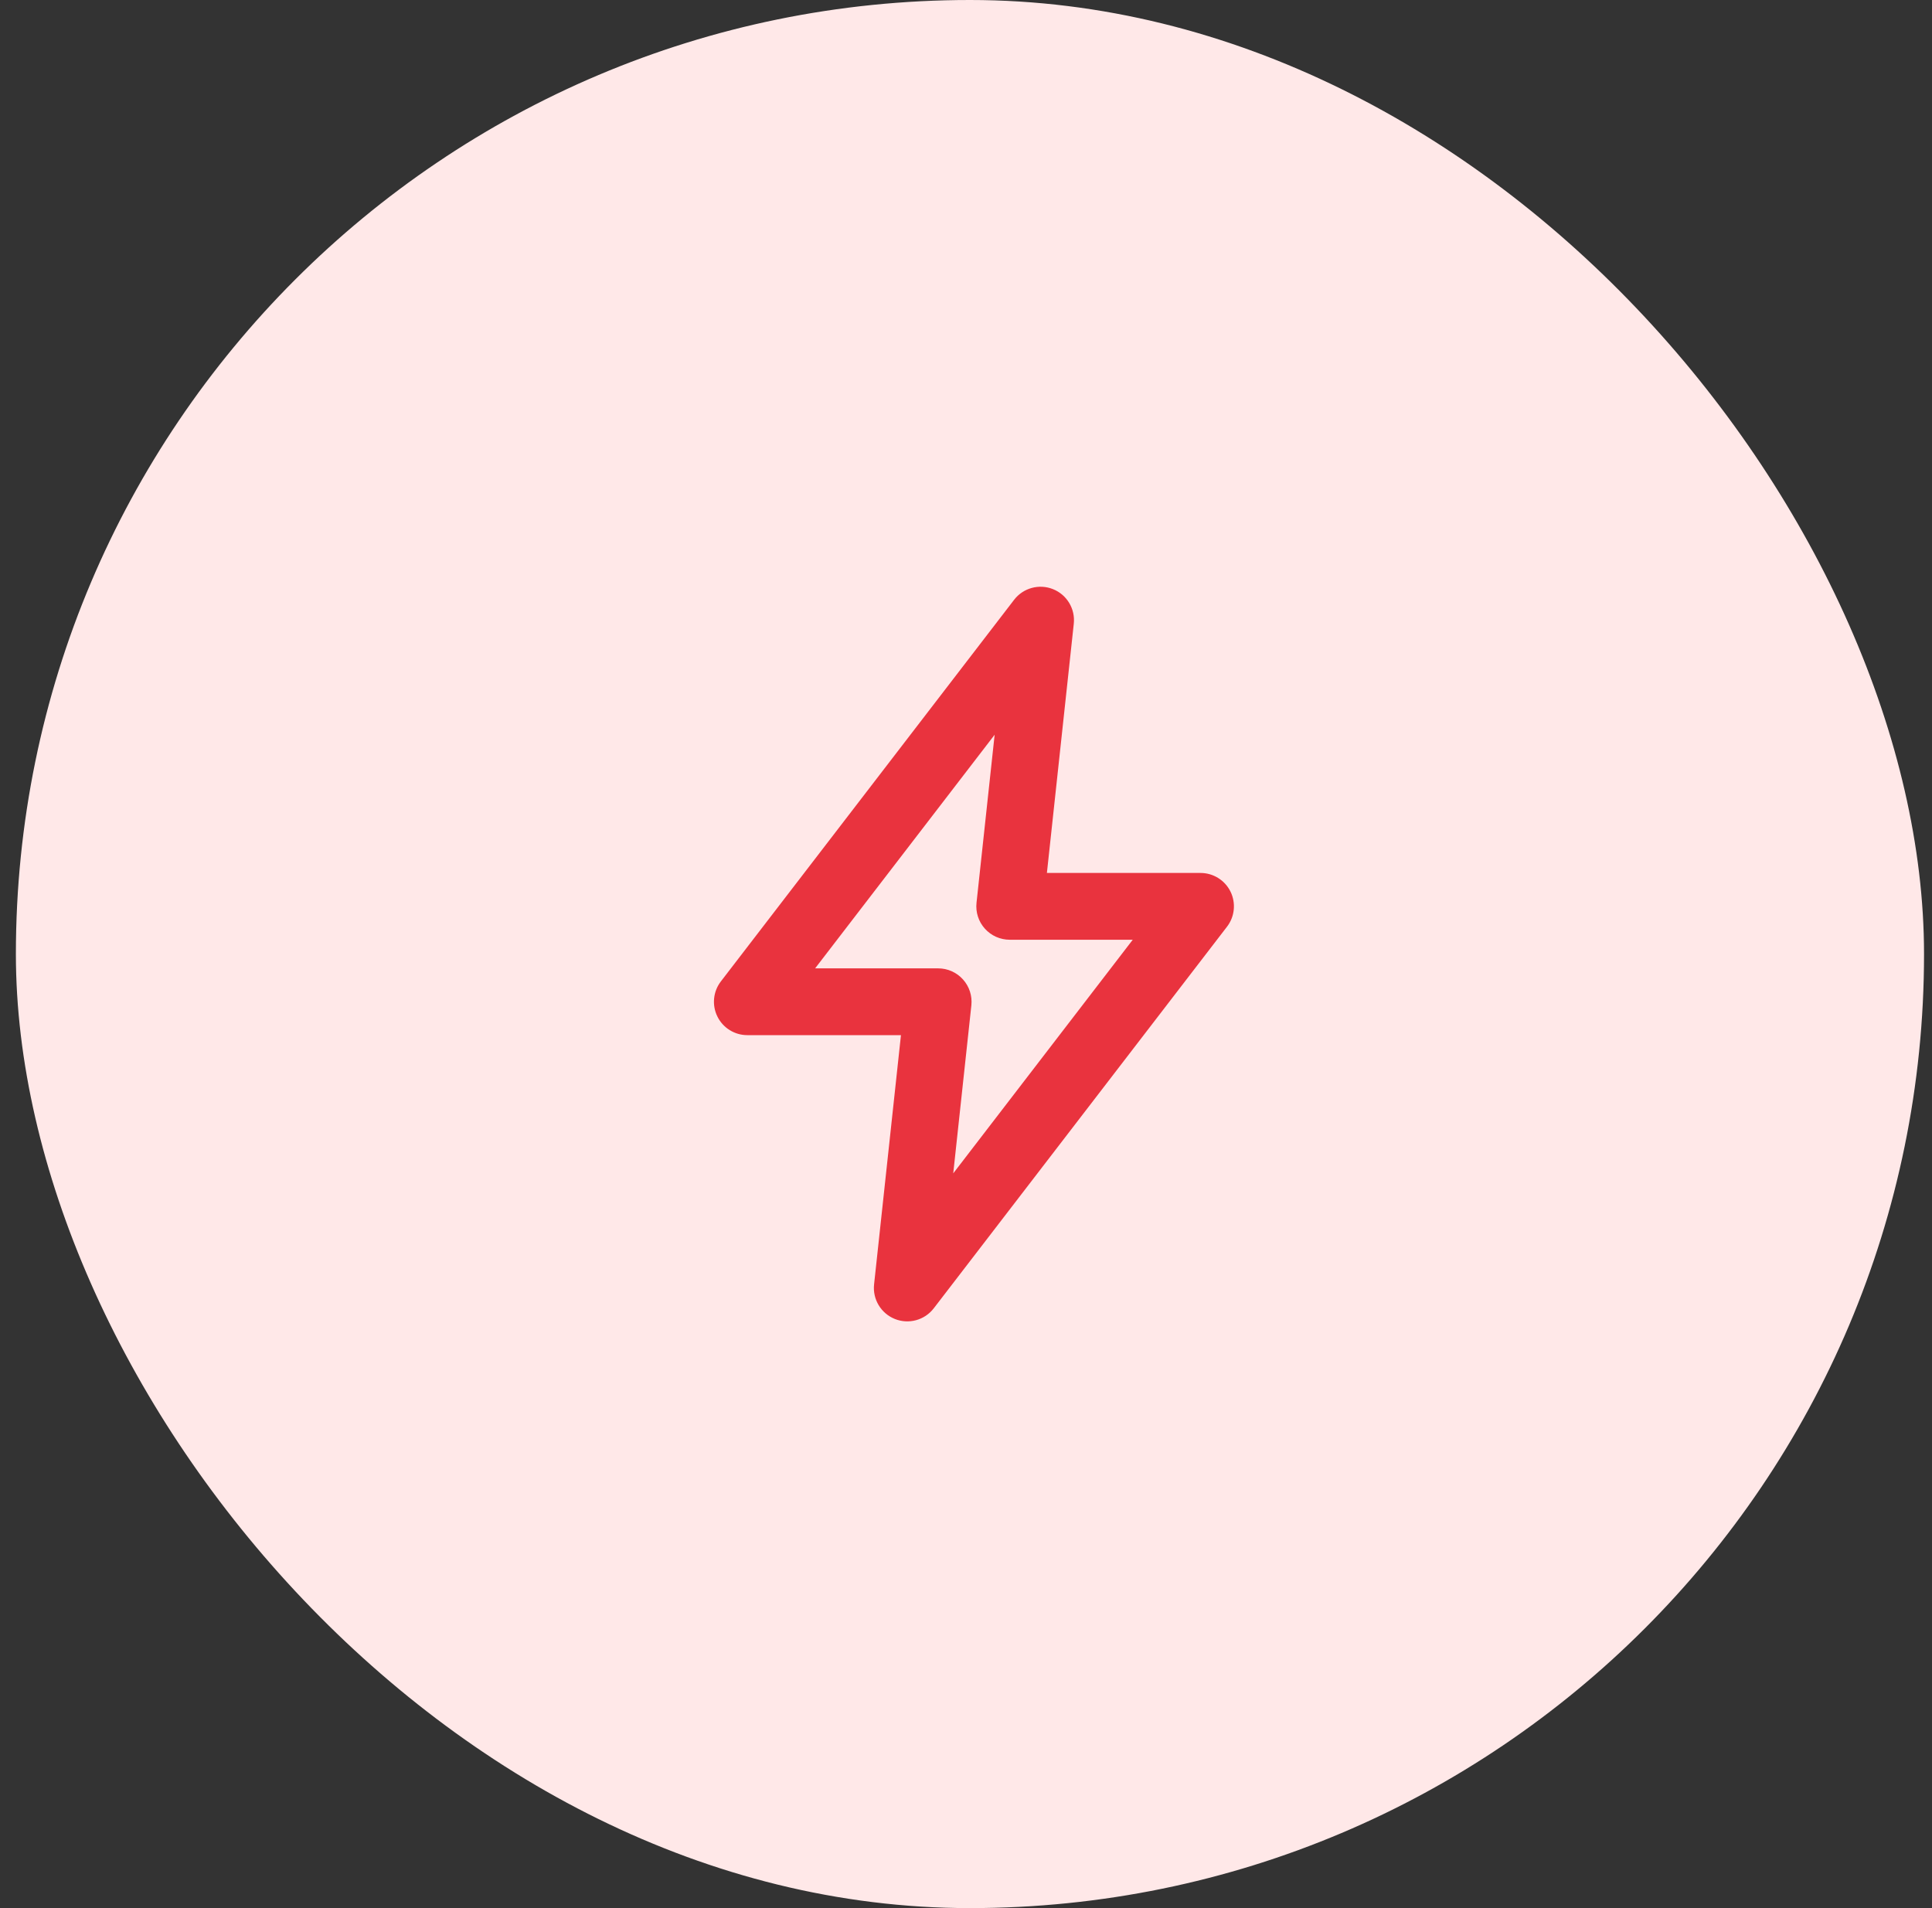
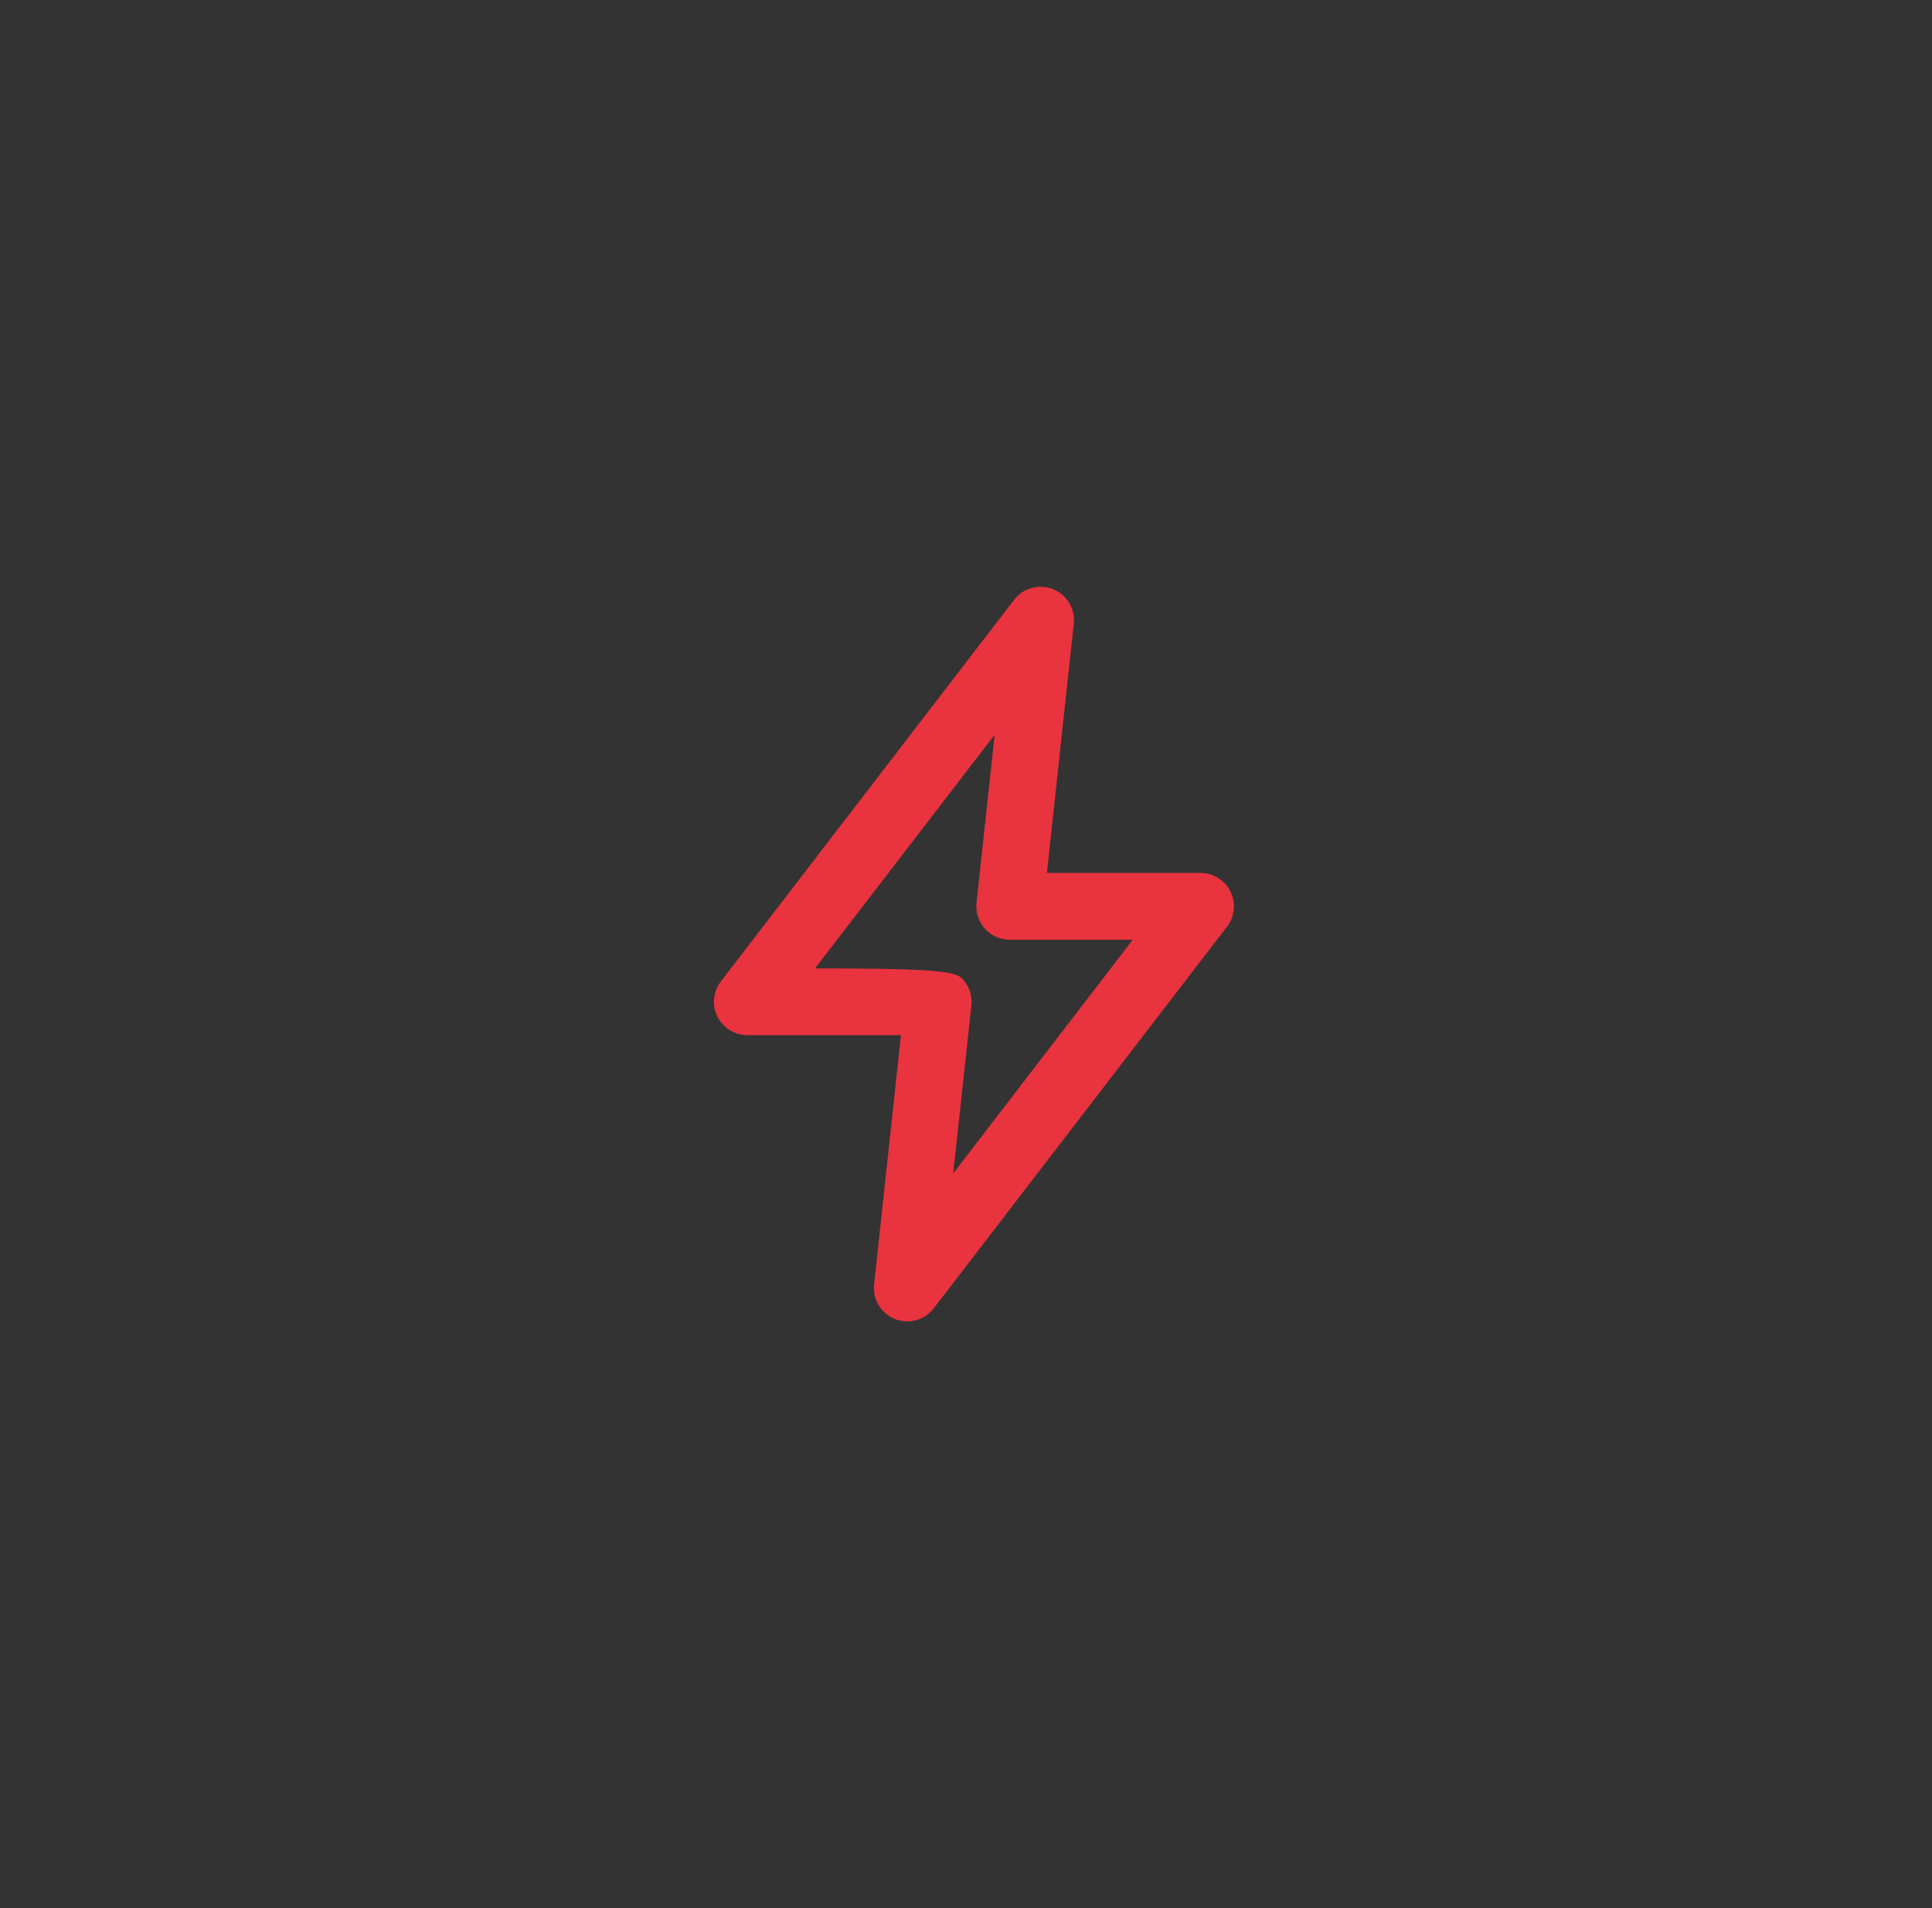
<svg xmlns="http://www.w3.org/2000/svg" width="81" height="80" viewBox="0 0 81 80" fill="none">
  <rect x="0" y="0" width="81" height="80" fill="#333333" stroke="none" />
-   <rect x="0.666" width="80" height="80" rx="40" fill="#FFE8E8" />
-   <path fill-rule="evenodd" clip-rule="evenodd" d="M44.148 24.701C44.73 24.934 45.086 25.526 45.019 26.15L43.892 36.6H50.333C50.866 36.6 51.353 36.903 51.589 37.381C51.824 37.859 51.768 38.43 51.443 38.853L39.148 54.853C38.766 55.351 38.099 55.533 37.517 55.3C36.935 55.066 36.579 54.474 36.646 53.85L37.773 43.4H31.333C30.799 43.4 30.312 43.097 30.077 42.619C29.841 42.14 29.898 41.57 30.223 41.147L42.517 25.147C42.899 24.65 43.566 24.467 44.148 24.701ZM34.174 40.6H39.333C39.73 40.6 40.109 40.769 40.374 41.065C40.64 41.36 40.767 41.755 40.725 42.15L39.965 49.195L47.491 39.4H42.333C41.935 39.4 41.556 39.231 41.291 38.935C41.025 38.64 40.898 38.245 40.941 37.85L41.701 30.805L34.174 40.6Z" fill="#E9333E" />
+   <path fill-rule="evenodd" clip-rule="evenodd" d="M44.148 24.701C44.73 24.934 45.086 25.526 45.019 26.15L43.892 36.6H50.333C50.866 36.6 51.353 36.903 51.589 37.381C51.824 37.859 51.768 38.43 51.443 38.853L39.148 54.853C38.766 55.351 38.099 55.533 37.517 55.3C36.935 55.066 36.579 54.474 36.646 53.85L37.773 43.4H31.333C30.799 43.4 30.312 43.097 30.077 42.619C29.841 42.14 29.898 41.57 30.223 41.147L42.517 25.147C42.899 24.65 43.566 24.467 44.148 24.701ZM34.174 40.6C39.73 40.6 40.109 40.769 40.374 41.065C40.64 41.36 40.767 41.755 40.725 42.15L39.965 49.195L47.491 39.4H42.333C41.935 39.4 41.556 39.231 41.291 38.935C41.025 38.64 40.898 38.245 40.941 37.85L41.701 30.805L34.174 40.6Z" fill="#E9333E" />
</svg>